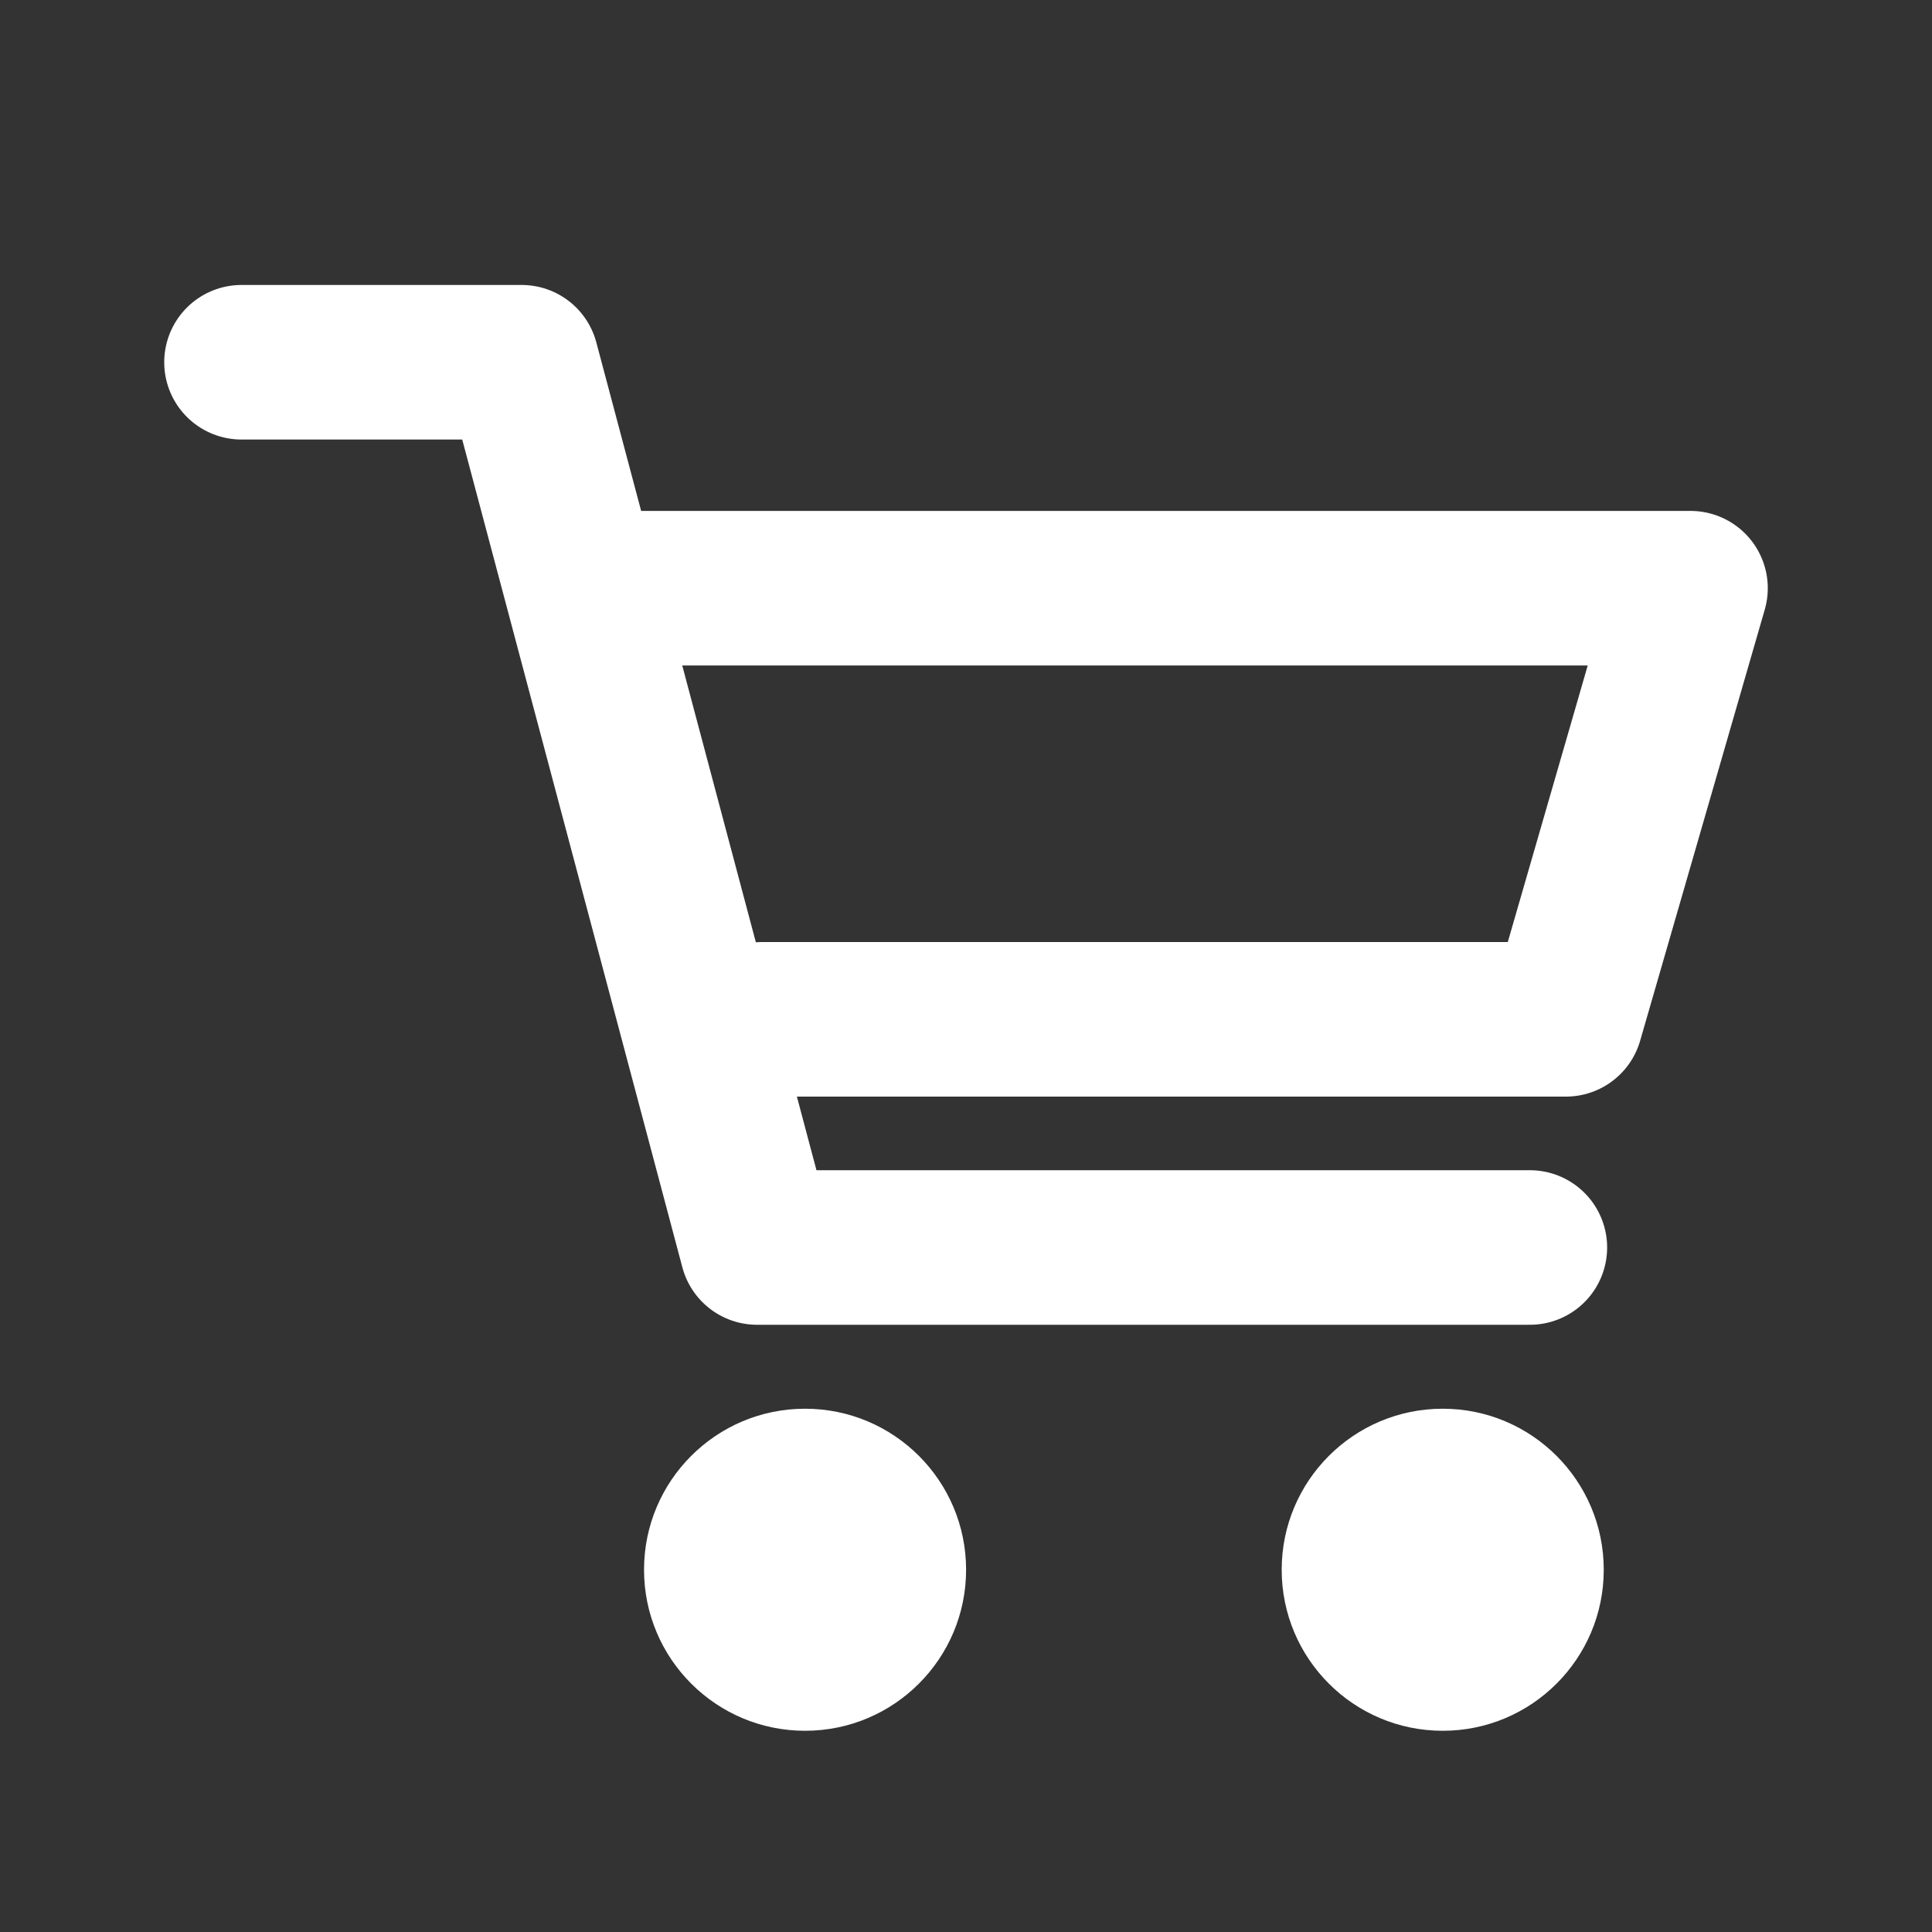
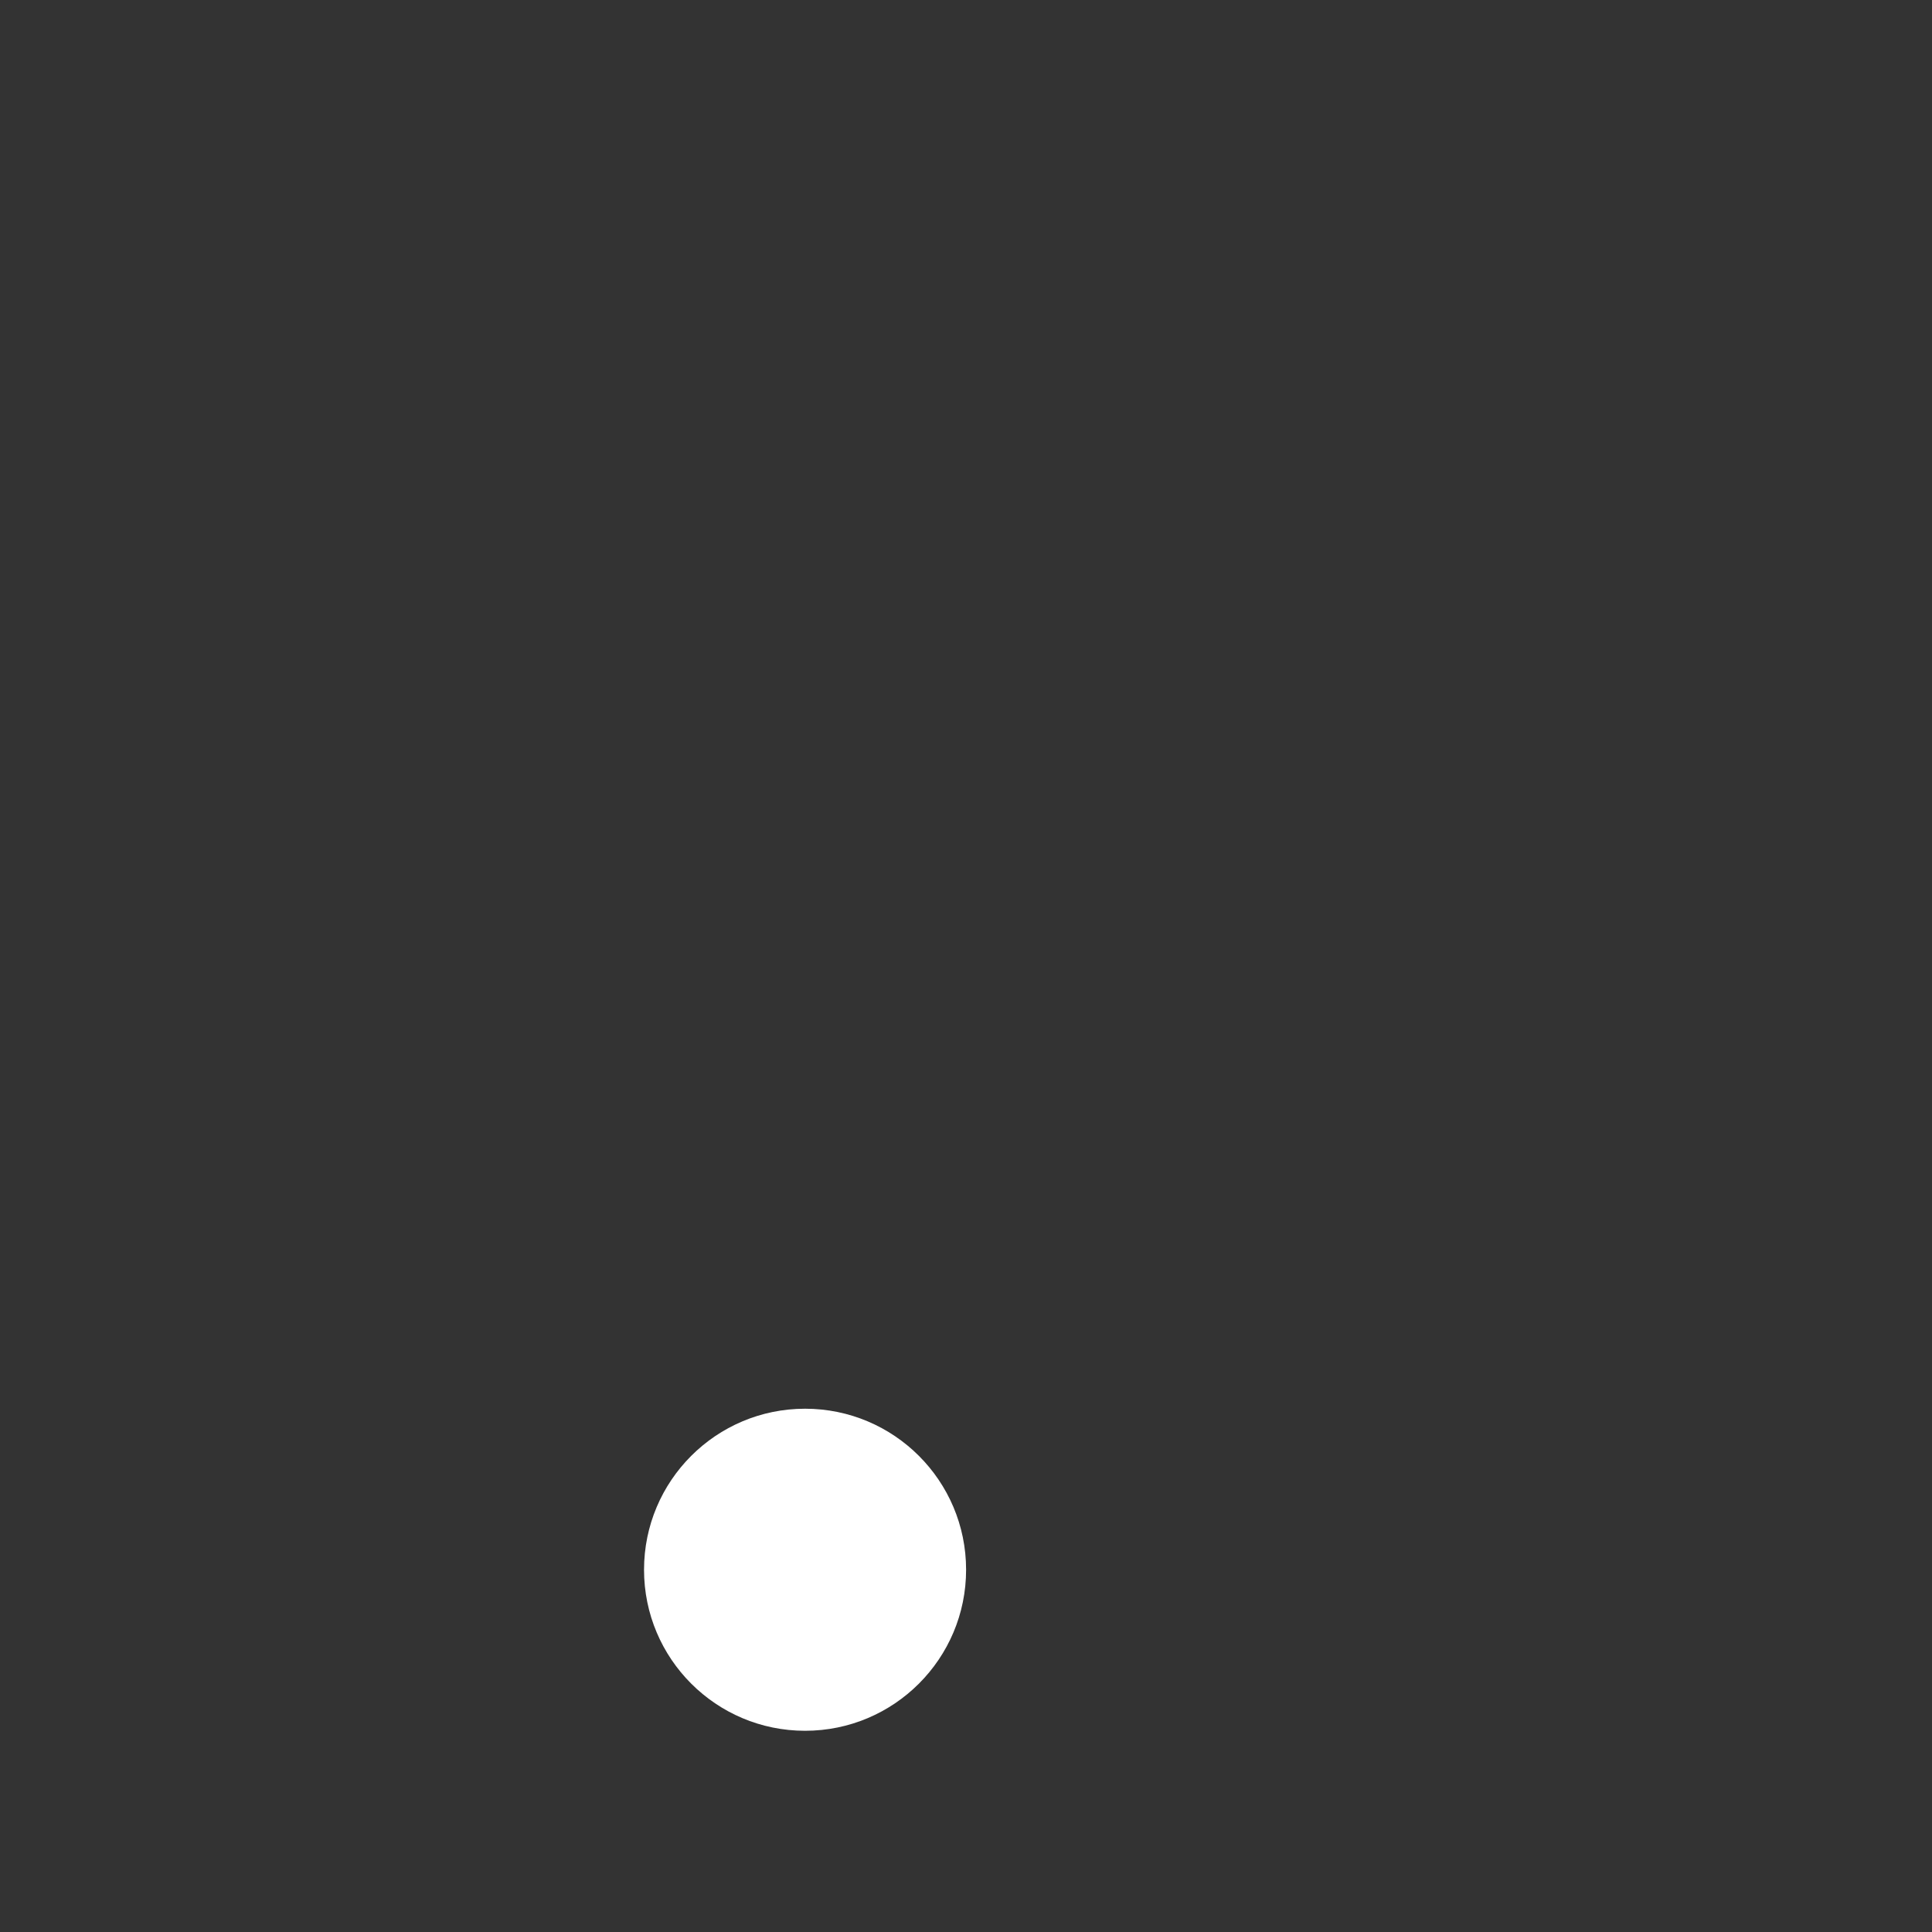
<svg xmlns="http://www.w3.org/2000/svg" id="ic_border_shop_20n" width="20" height="20" viewBox="0 0 20 20">
  <rect x="0" y="0" width="20" height="20" fill="#333333" stroke="none" />
  <defs>
    <style>
      .cls-1, .cls-3 {
        fill: #fff;
      }

      .cls-1 {
        opacity: 0;
      }

      .cls-2 {
        fill: none;
        stroke: #fff;
        stroke-linecap: round;
        stroke-linejoin: round;
        stroke-width: 1.6px;
      }
    </style>
  </defs>
-   <rect id="사각형_11677" data-name="사각형 11677" class="cls-1" width="20" height="20" />
  <g id="그룹_35768" data-name="그룹 35768" transform="translate(2.5 3.75)">
-     <path id="패스_34487" data-name="패스 34487" class="cls-2" d="M2.04,4.236h2.9L7.377,13.4h8" transform="translate(-2.04 -4.236)" />
-     <path id="패스_34488" data-name="패스 34488" class="cls-2" d="M6.566,7.043H17.4l-1.29,4.463H7.791" transform="translate(-2.4 -4.704)" />
    <circle id="타원_13744" data-name="타원 13744" class="cls-3" cx="1.667" cy="1.667" r="1.667" transform="translate(4.167 10.833)" />
-     <circle id="타원_13745" data-name="타원 13745" class="cls-3" cx="1.667" cy="1.667" r="1.667" transform="translate(10.768 10.833)" />
  </g>
</svg>